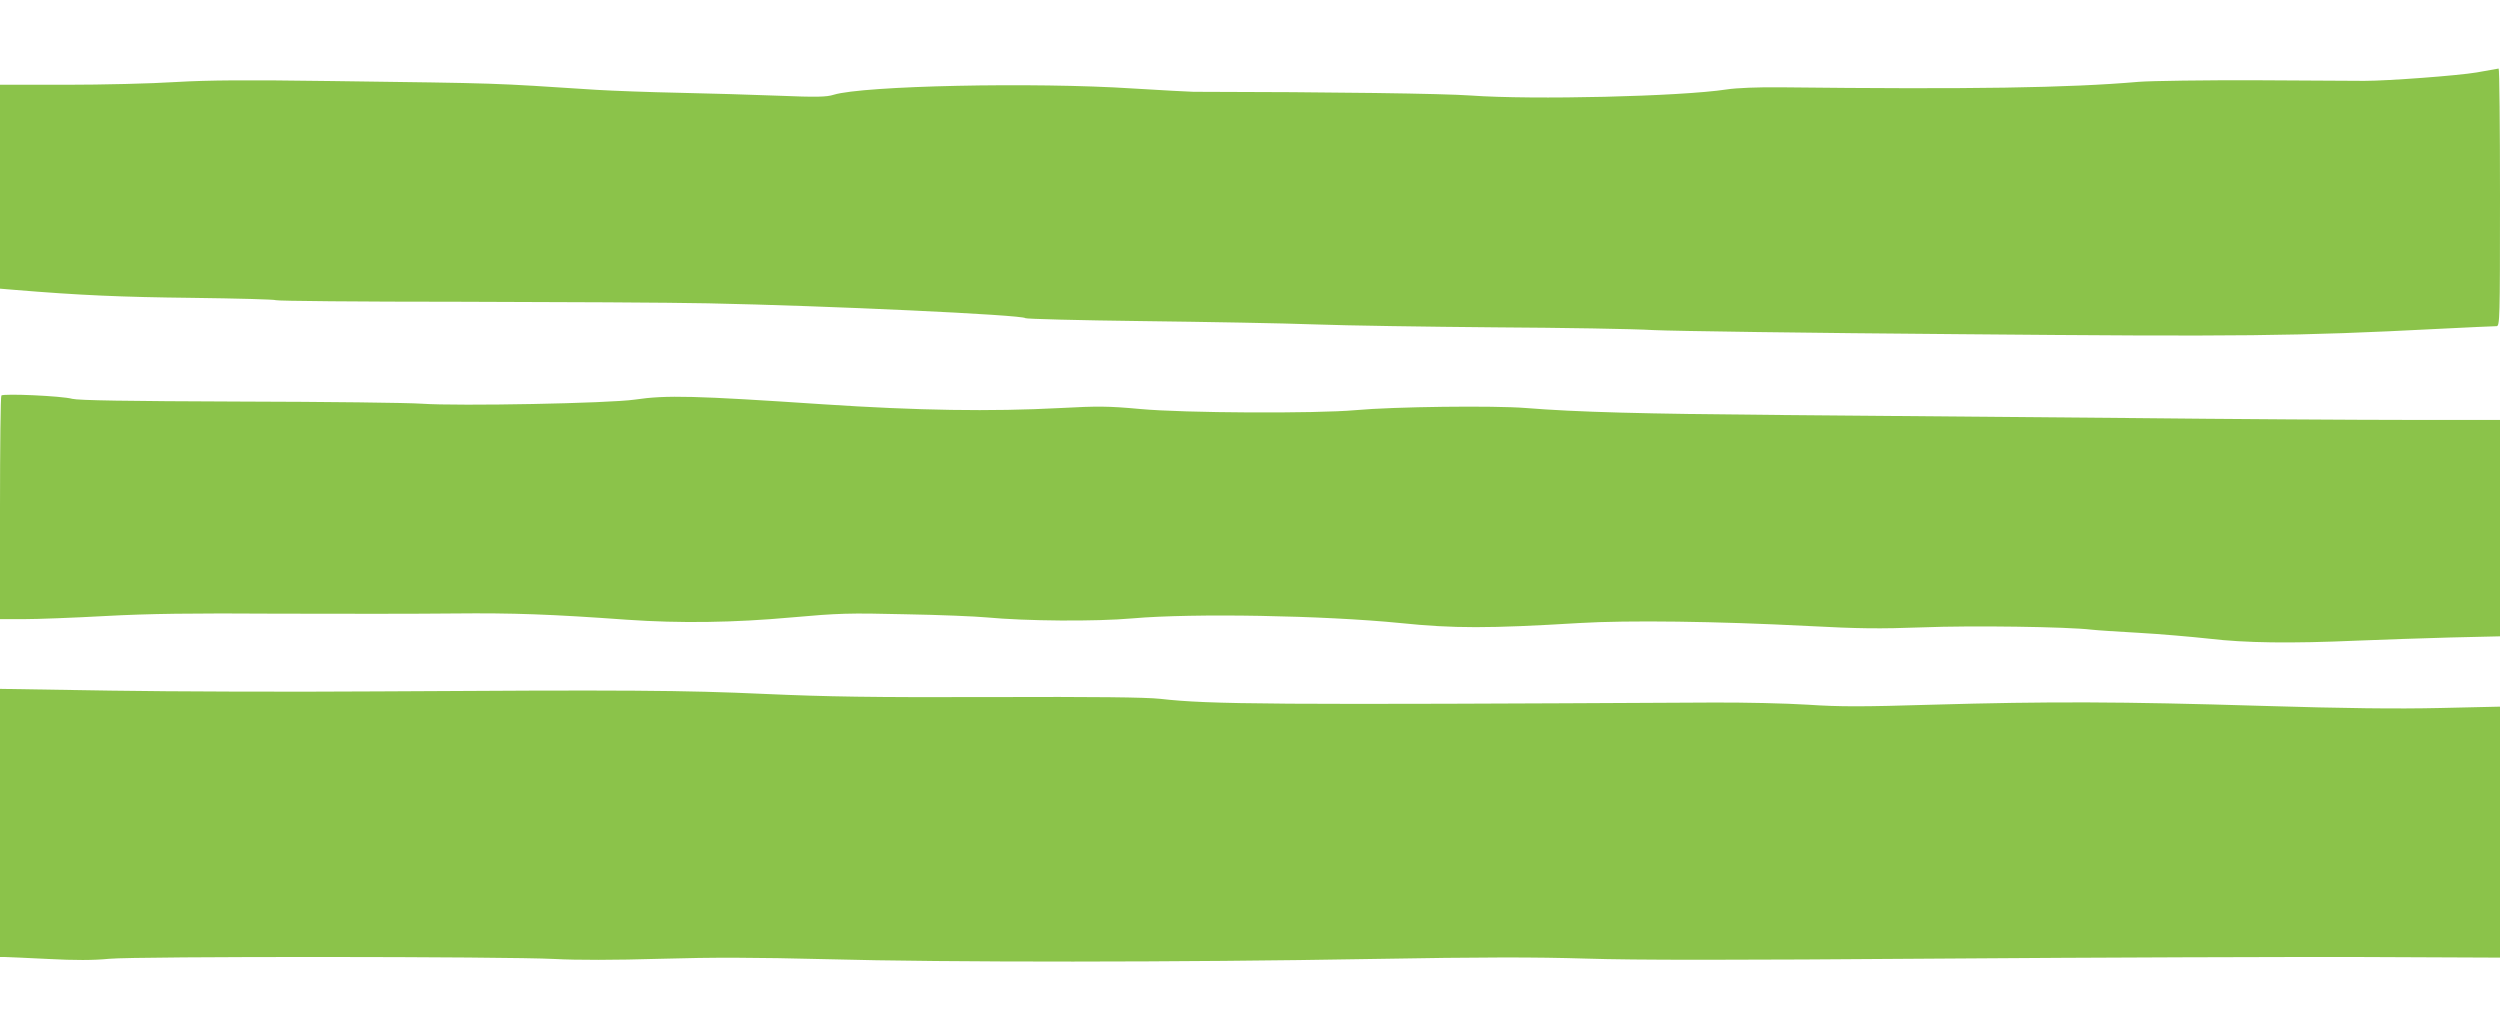
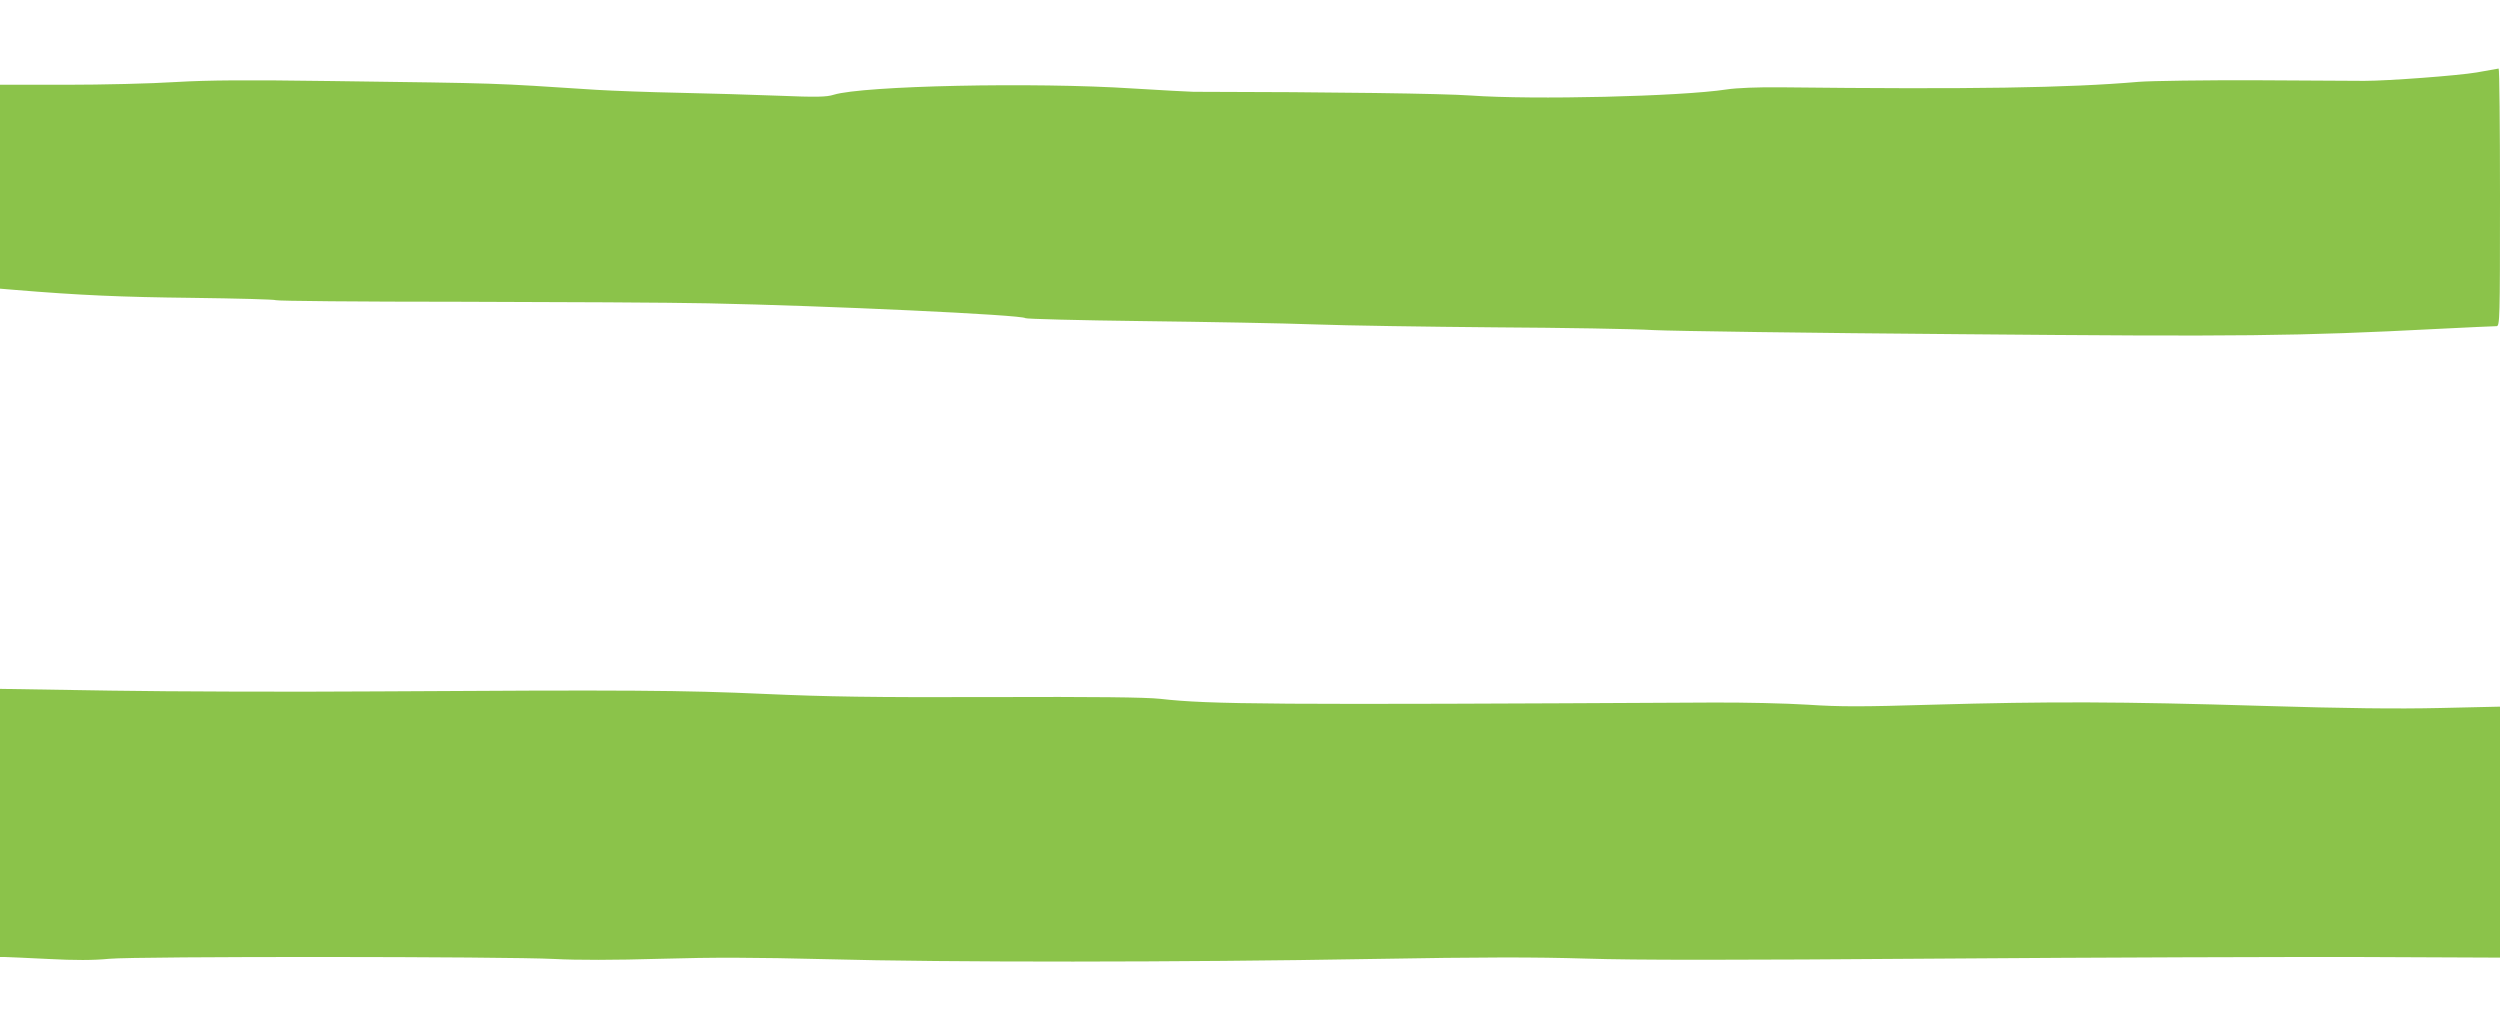
<svg xmlns="http://www.w3.org/2000/svg" version="1.0" width="1280pt" height="526pt" viewBox="0 0 1280 526" preserveAspectRatio="xMidYMid meet">
  <g transform="translate(0,526) scale(0.1,-0.1)" fill="#8bc34a" stroke="none">
    <path d="M12680 4889 c-95 -16 -451 -43 -575 -43 -27 0 -273 1 -545 3 -272 1 -547 -3 -610 -8 -358 -31 -858 -39 -1835 -28 -117 1 -223 -3 -275 -11 -236 -36 -993 -54 -1310 -31 -140 10 -699 18 -1420 19 -19 0 -159 8 -310 17 -507 33 -1380 14 -1531 -32 -37 -12 -88 -13 -285 -5 -131 5 -360 12 -509 15 -148 3 -337 10 -420 15 -556 36 -469 33 -1355 45 -436 6 -629 5 -800 -5 -124 -8 -377 -14 -563 -14 l-337 0 0 -522 0 -522 73 -6 c337 -28 550 -37 910 -41 231 -3 424 -8 430 -12 7 -4 428 -8 937 -8 509 -1 1083 -4 1275 -8 604 -12 1614 -59 1625 -76 3 -4 272 -11 598 -15 327 -4 725 -11 885 -17 161 -6 576 -12 922 -15 347 -2 711 -8 810 -14 99 -5 806 -15 1570 -21 1443 -13 1728 -10 2444 27 157 8 293 14 303 14 17 0 18 30 18 660 0 363 -3 659 -7 659 -5 -1 -55 -10 -113 -20z" />
-     <path d="M7 3235 c-4 -5 -7 -264 -7 -577 l0 -568 123 0 c67 0 255 7 417 16 220 12 444 15 880 12 322 -1 729 -1 905 1 305 3 496 -4 885 -32 273 -19 548 -15 845 12 236 21 290 23 580 16 176 -3 363 -11 415 -16 203 -19 557 -22 750 -5 308 27 977 15 1370 -24 272 -28 452 -28 915 0 250 15 706 9 1170 -15 264 -14 367 -15 590 -7 249 10 739 3 865 -12 25 -3 133 -10 240 -16 107 -6 269 -20 360 -30 186 -22 419 -25 760 -10 118 5 331 12 473 16 l257 6 0 554 0 554 -462 0 c-255 0 -917 4 -1473 10 -555 5 -1334 12 -1730 15 -726 6 -1061 15 -1323 36 -163 13 -675 7 -872 -11 -201 -18 -879 -15 -1103 6 -164 15 -217 15 -405 5 -361 -19 -732 -13 -1217 19 -658 44 -802 48 -965 24 -128 -19 -900 -34 -1090 -21 -69 5 -489 10 -935 11 -578 2 -823 6 -855 14 -54 15 -352 28 -363 17z" />
    <path d="M0 1047 l0 -687 28 0 c15 0 114 -5 221 -10 133 -7 230 -7 310 1 144 13 2027 12 2281 -1 112 -6 306 -6 540 1 274 8 486 7 850 -2 619 -17 1823 -16 2790 1 578 10 836 10 1100 2 252 -8 742 -8 1815 0 809 6 1784 9 2168 8 l697 -3 0 643 0 642 -307 -7 c-219 -5 -484 -2 -913 11 -719 22 -1094 23 -1685 6 -362 -11 -476 -11 -640 0 -110 7 -330 12 -490 11 -2258 -12 -2570 -10 -2825 19 -74 8 -333 11 -868 9 -611 -2 -840 2 -1155 16 -419 19 -701 21 -1987 13 -437 -3 -1050 -1 -1362 4 l-568 9 0 -686z" />
  </g>
</svg>